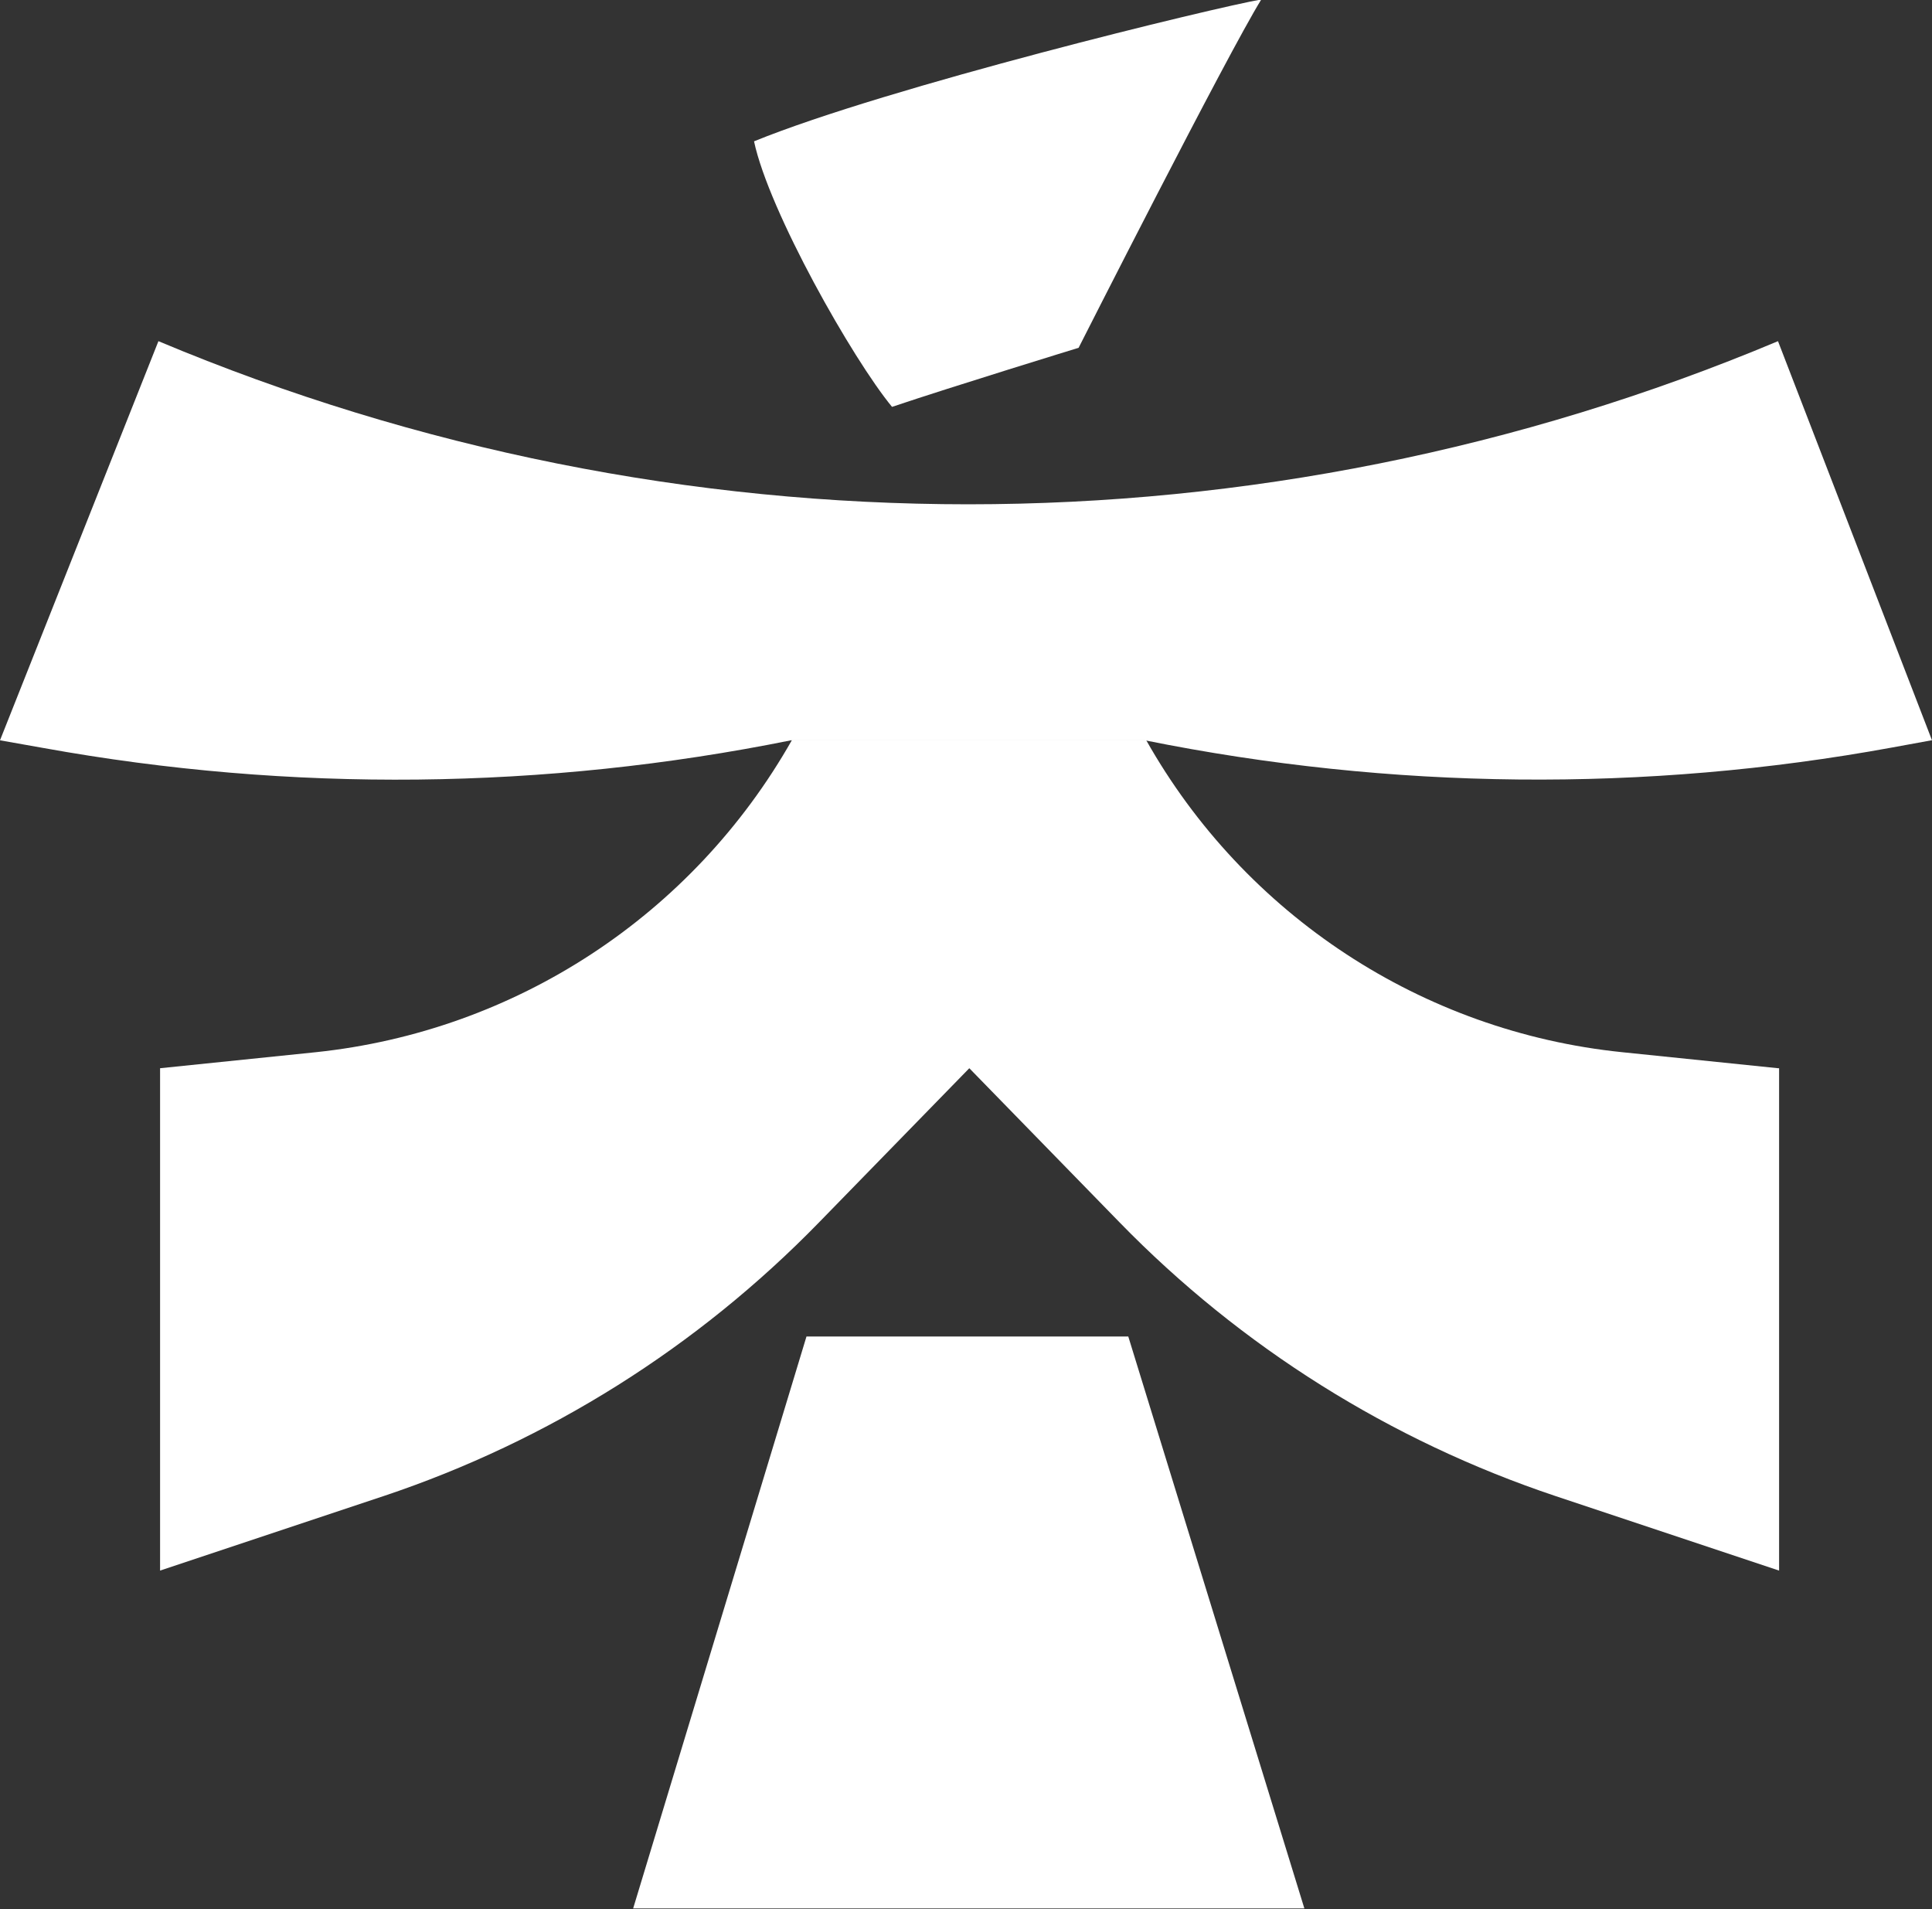
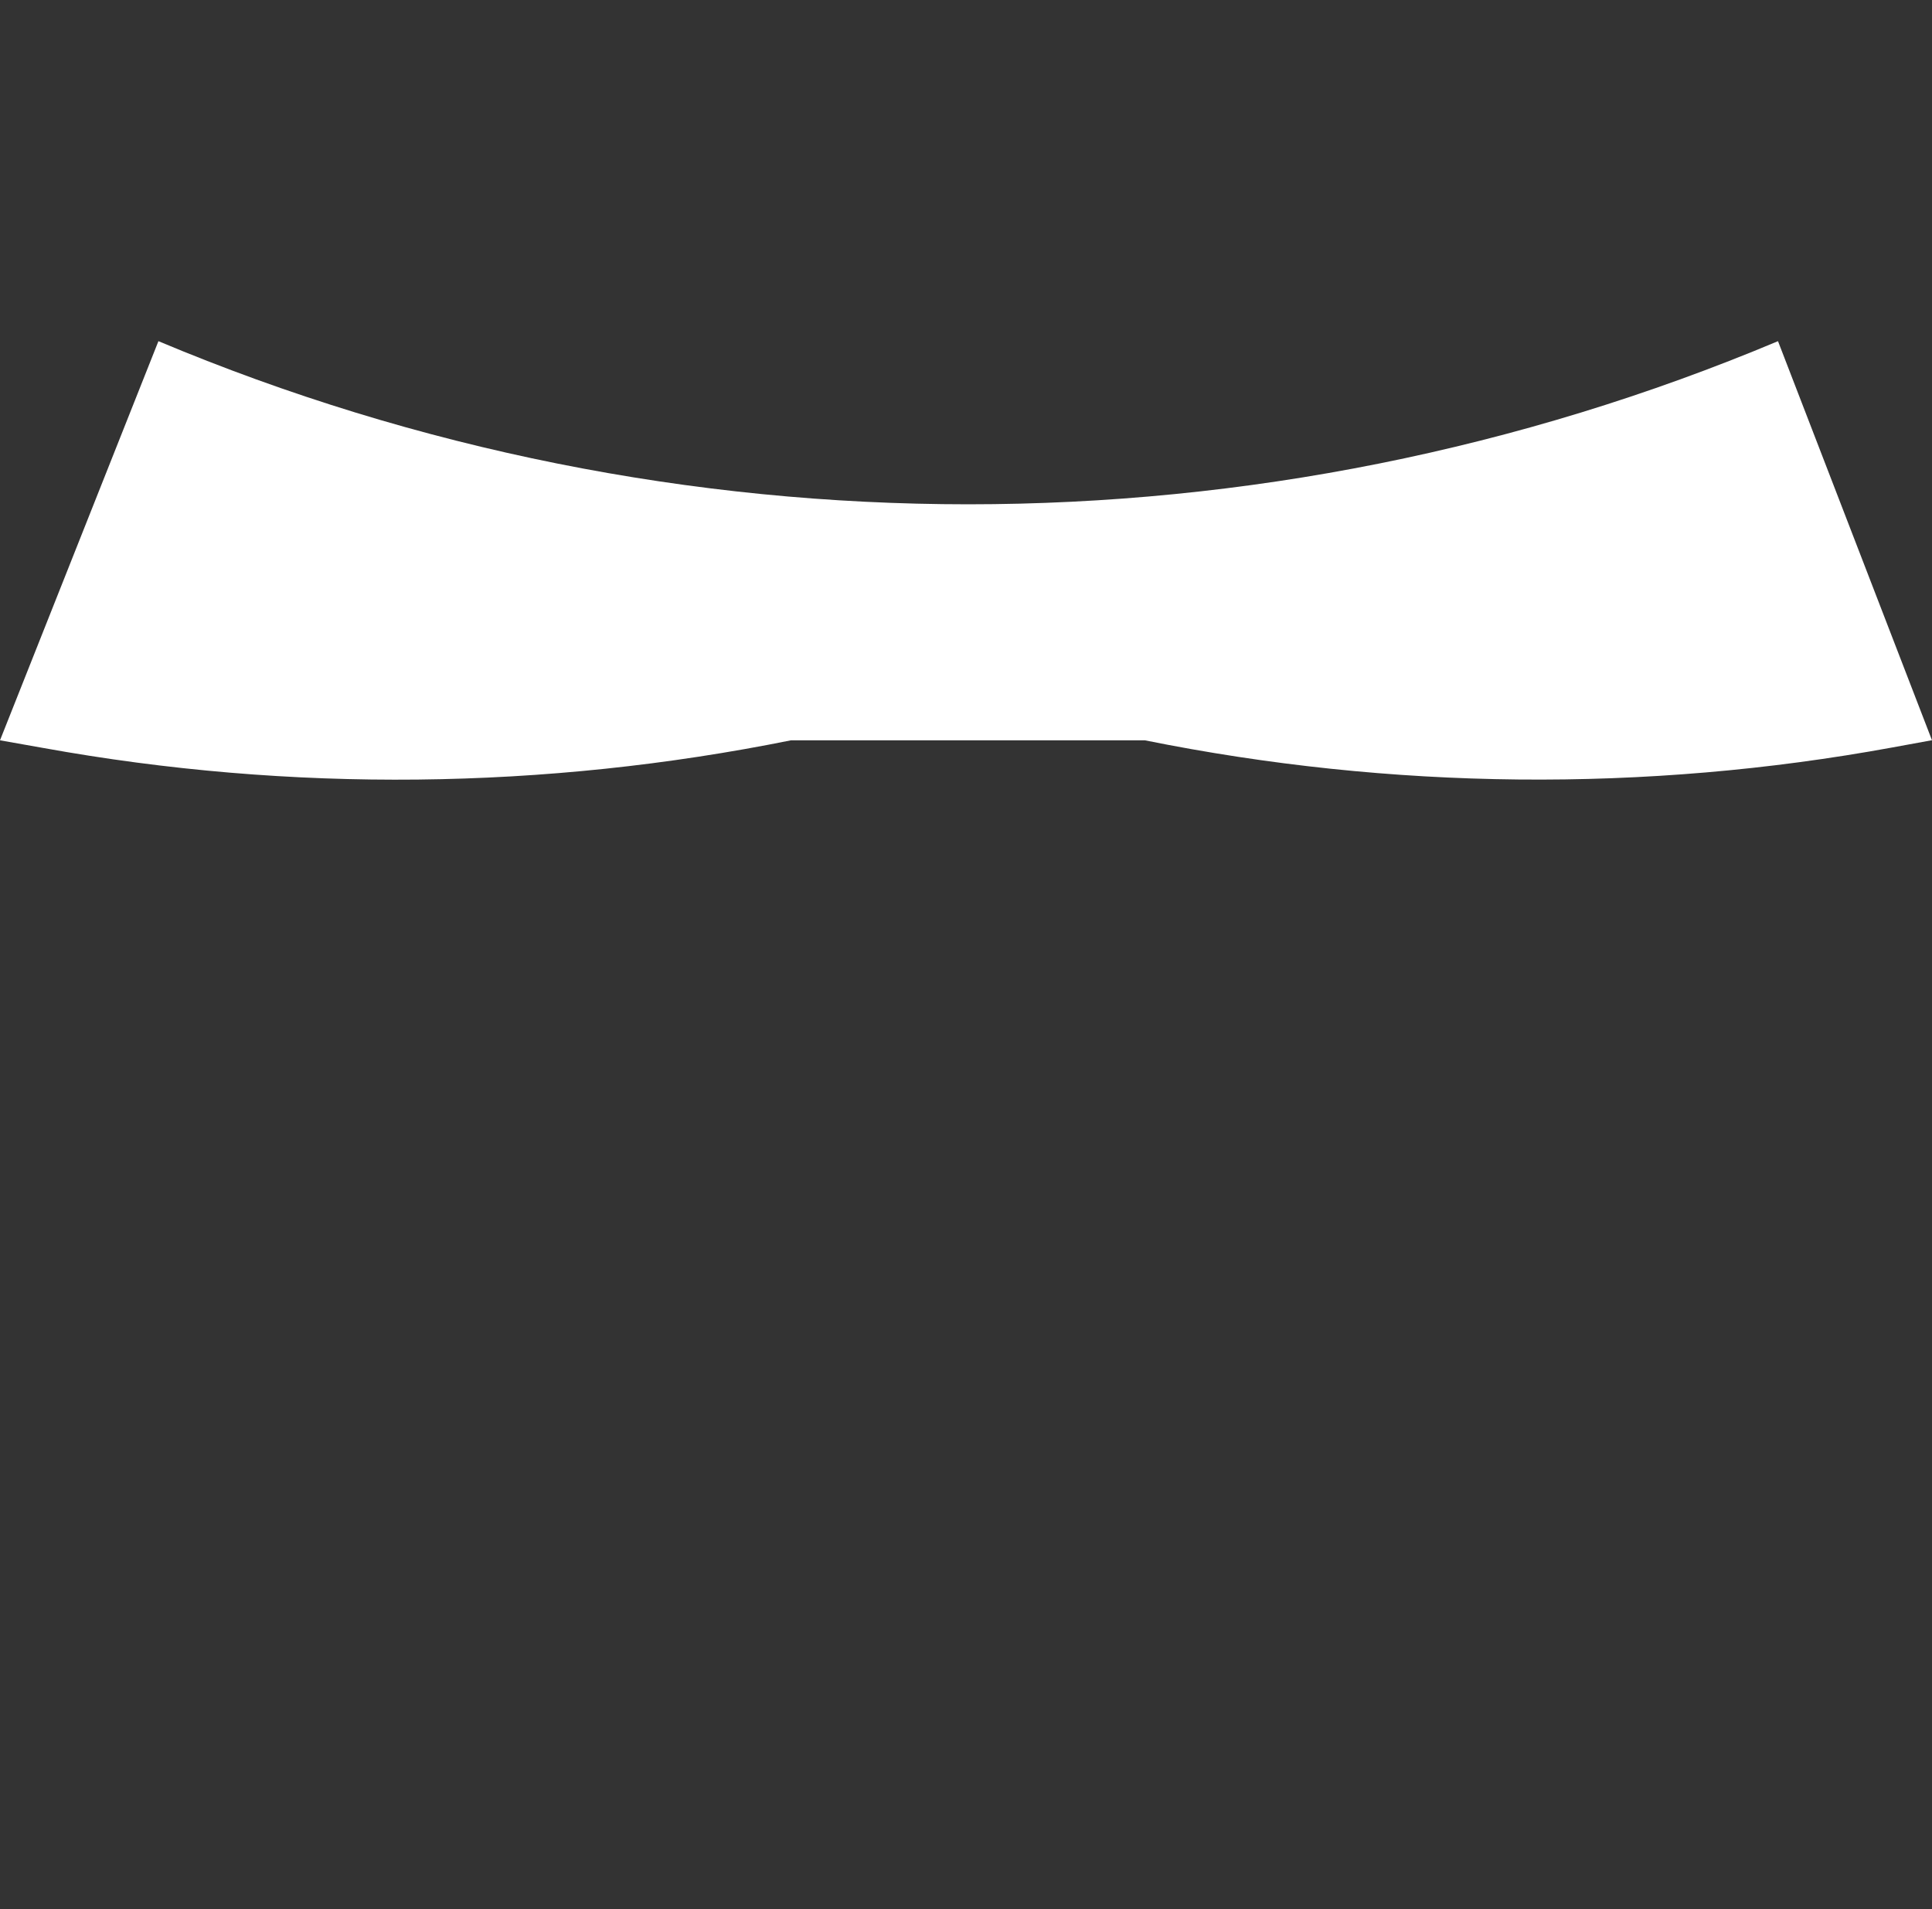
<svg xmlns="http://www.w3.org/2000/svg" viewBox="0 0 35 34.58" data-name="Layer 2" id="Layer_2">
  <rect x="0" y="0" width="35" height="34.58" fill="#333333" stroke="none" />
  <defs>
    <style>
      .cls-1 {
        fill: #fff;
      }
    </style>
  </defs>
  <g data-name="Layer 1" id="Layer_1-2">
-     <path d="M32.21,19.35l-2.82-.29c-3.62-.37-6.84-2.48-8.63-5.66h-6.41c-1.8,3.18-5.01,5.28-8.63,5.66l-2.82.29v9.1l4.05-1.35c2.99-1,5.69-2.7,7.89-4.96l2.72-2.79,2.72,2.79c2.2,2.26,4.91,3.96,7.9,4.96l4.05,1.35v-9.1Z" class="cls-1" />
    <path d="M35,13.41l-2.79-7.23c-9.38,3.94-19.96,3.94-29.34,0L0,13.41l.79.14c4.48.81,9.08.76,13.54-.14h6.41c4.46.9,9.06.95,13.54.13l.71-.13Z" class="cls-1" />
-     <path d="M20.43,24.21h-5.82l-3.14,10.36h12.16l-3.19-10.36Z" class="cls-1" />
-     <path d="M16.16,7.37c-.71-.86-2.23-3.54-2.5-4.81,2.43-.99,8.37-2.43,9.19-2.57-.62,1-3.31,6.31-3.31,6.31,0,0-2.25.69-3.38,1.07Z" class="cls-1" />
  </g>
</svg>